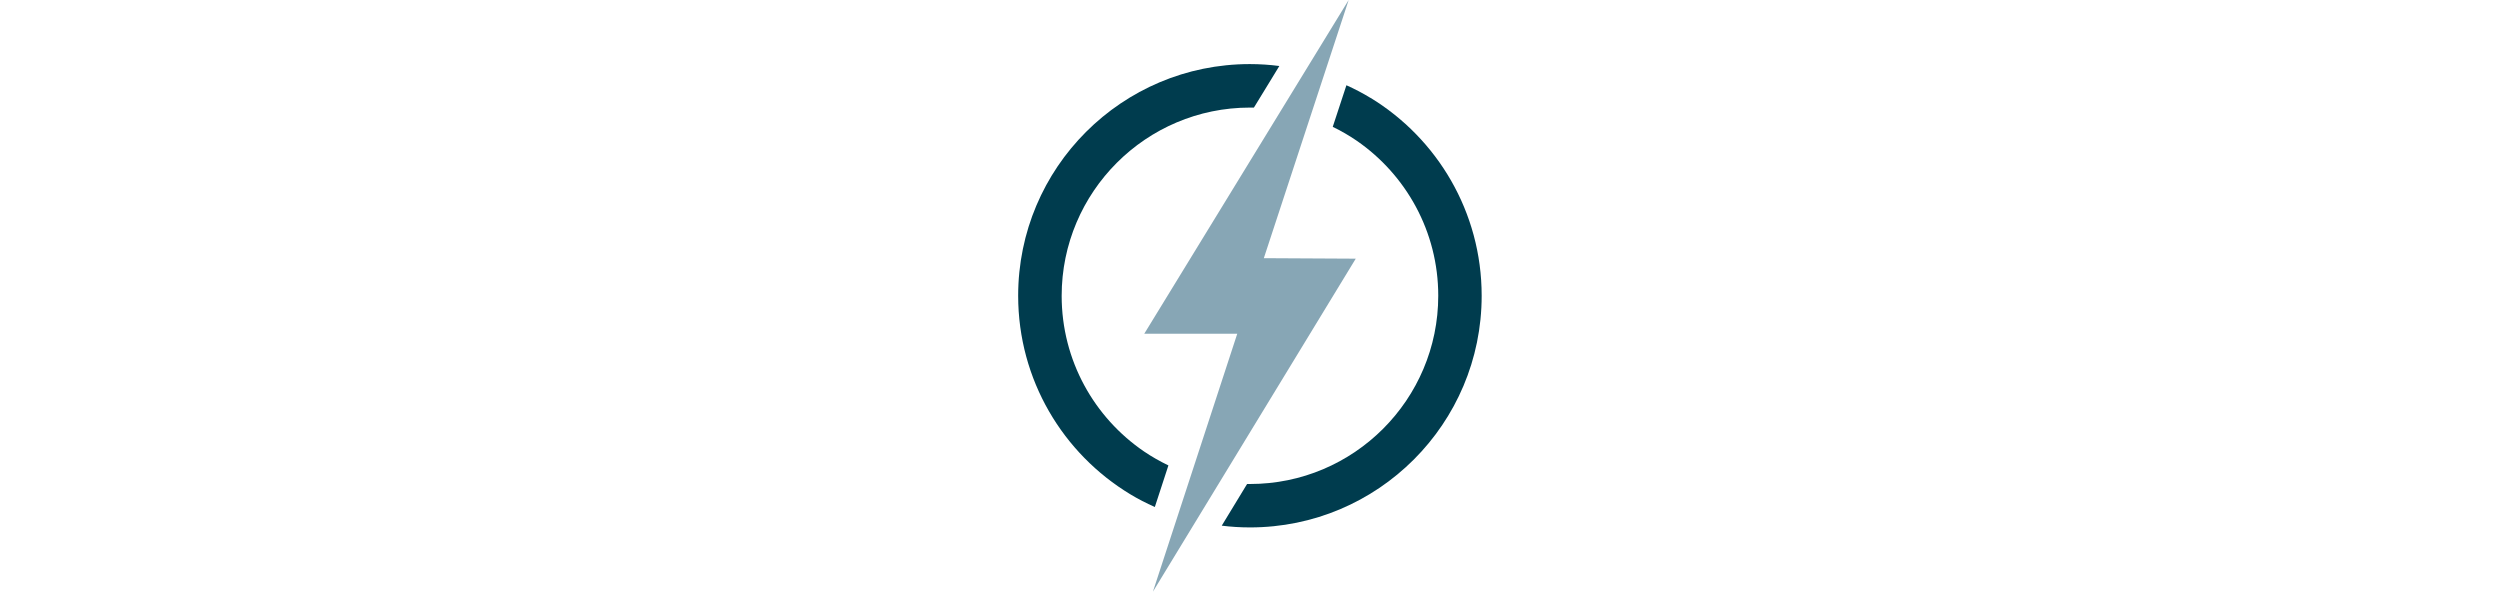
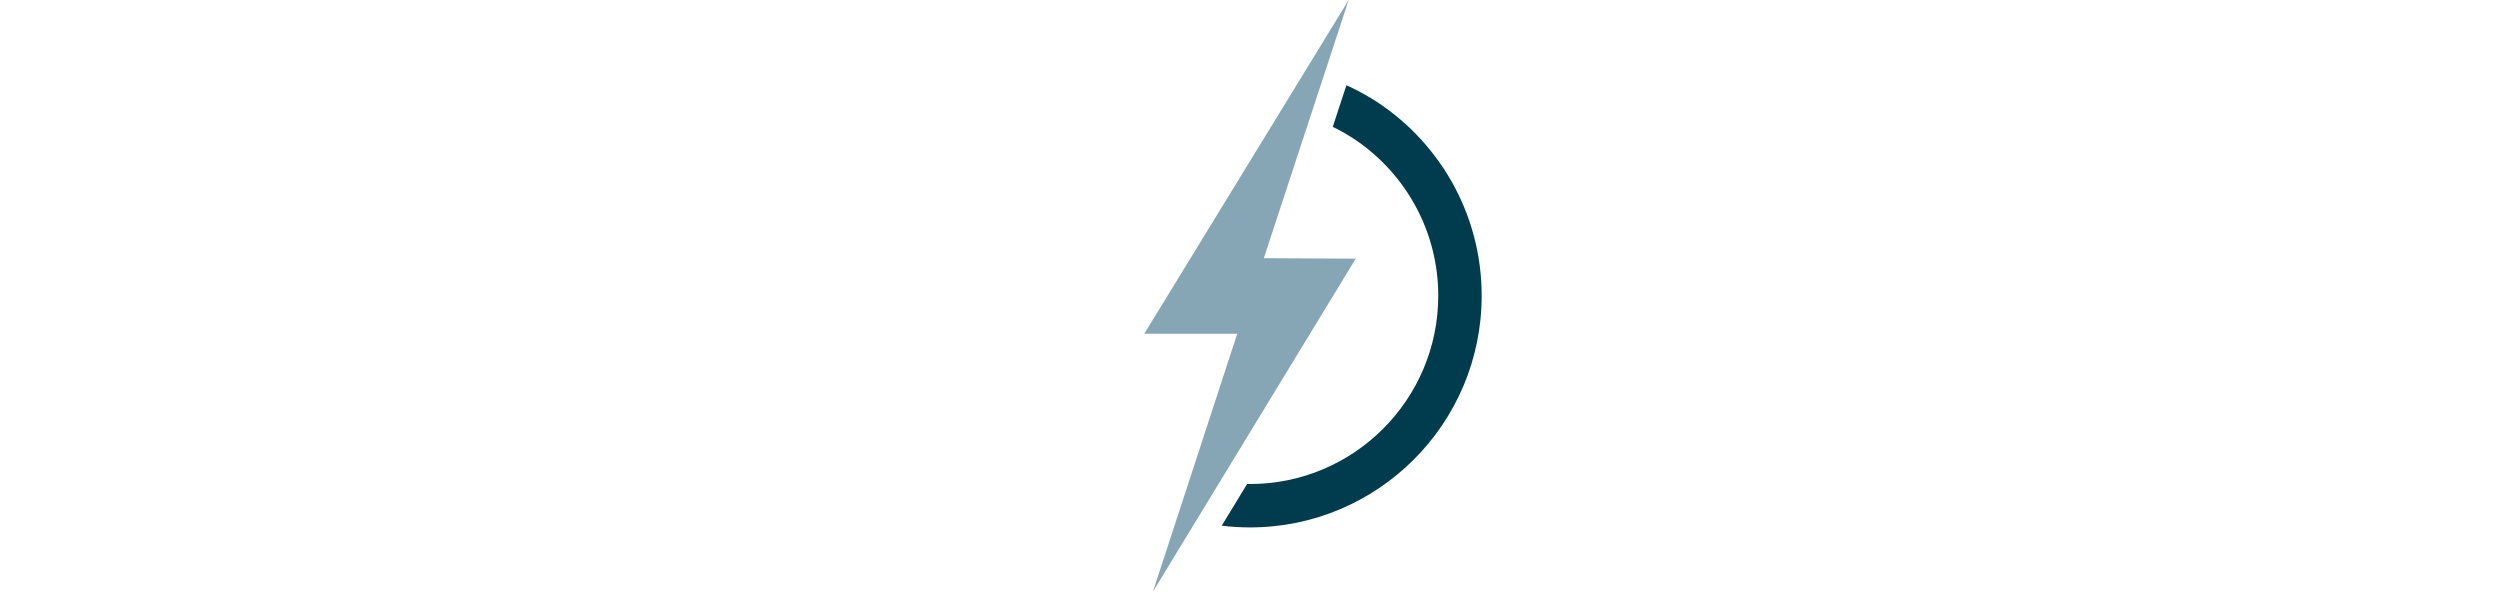
<svg xmlns="http://www.w3.org/2000/svg" id="Layer_1" data-name="Layer 1" viewBox="0 0 300 71">
  <defs>
    <style>
      .cls-1 {
        fill: #003c4e;
      }

      .cls-2 {
        fill: #87a6b5;
      }
    </style>
  </defs>
  <polygon class="cls-2" points="137.31 40.05 148.47 40.05 138.35 71 162.69 31.04 151.66 30.98 161.84 0 137.31 40.05" />
  <path class="cls-1" d="m164.46,11.75c-.93-.57-1.89-1.07-2.89-1.52l-1.64,4.99c1,.49,1.97,1.04,2.88,1.67,5.91,4.08,9.78,10.9,9.78,18.6,0,12.46-10.13,22.59-22.59,22.59-.12,0-.23,0-.35,0l-3.04,5c1.11.14,2.24.21,3.39.21,15.35,0,27.8-12.45,27.8-27.8,0-10.06-5.34-18.87-13.34-23.75" />
-   <path class="cls-1" d="m138.58,60.84l1.63-4.99c-1.02-.49-1.99-1.04-2.92-1.67-5.97-4.07-9.89-10.92-9.89-18.68,0-12.46,10.13-22.59,22.59-22.59.16,0,.32,0,.48,0l2.1-3.43.95-1.56c-1.16-.15-2.34-.23-3.54-.23-15.35,0-27.8,12.44-27.8,27.8,0,10.1,5.39,18.95,13.45,23.82.94.57,1.92,1.07,2.93,1.52" />
</svg>